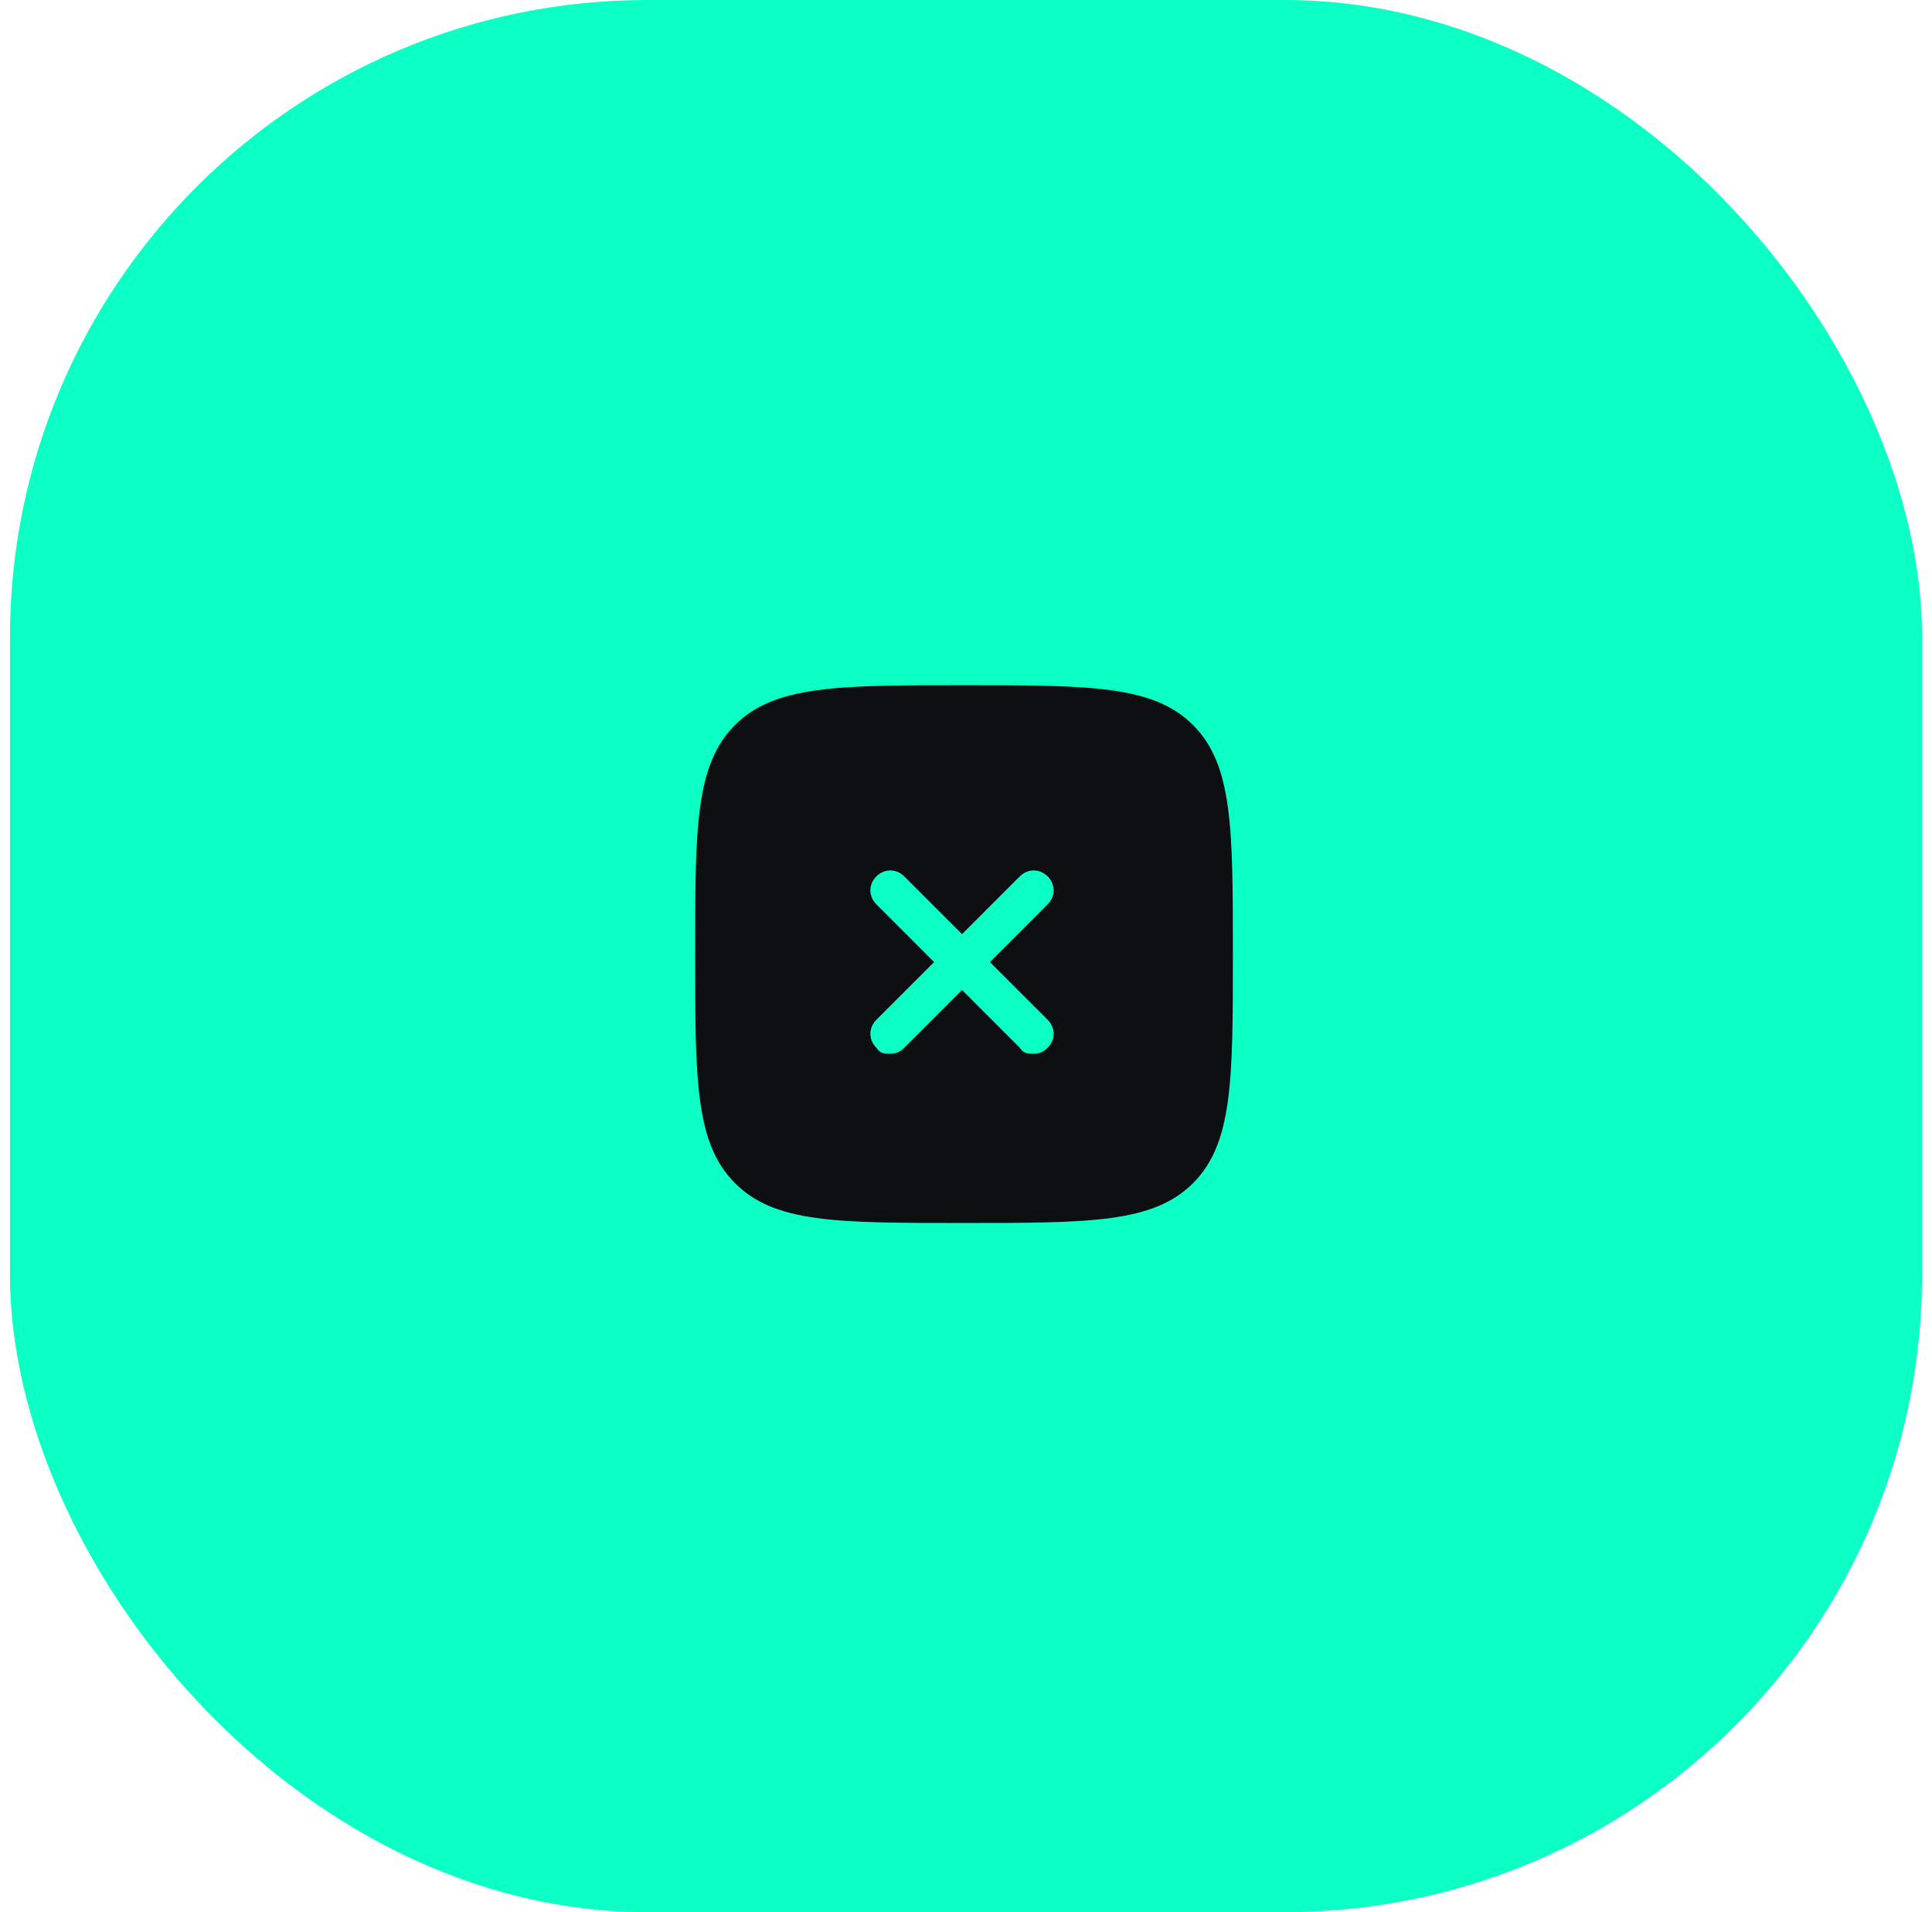
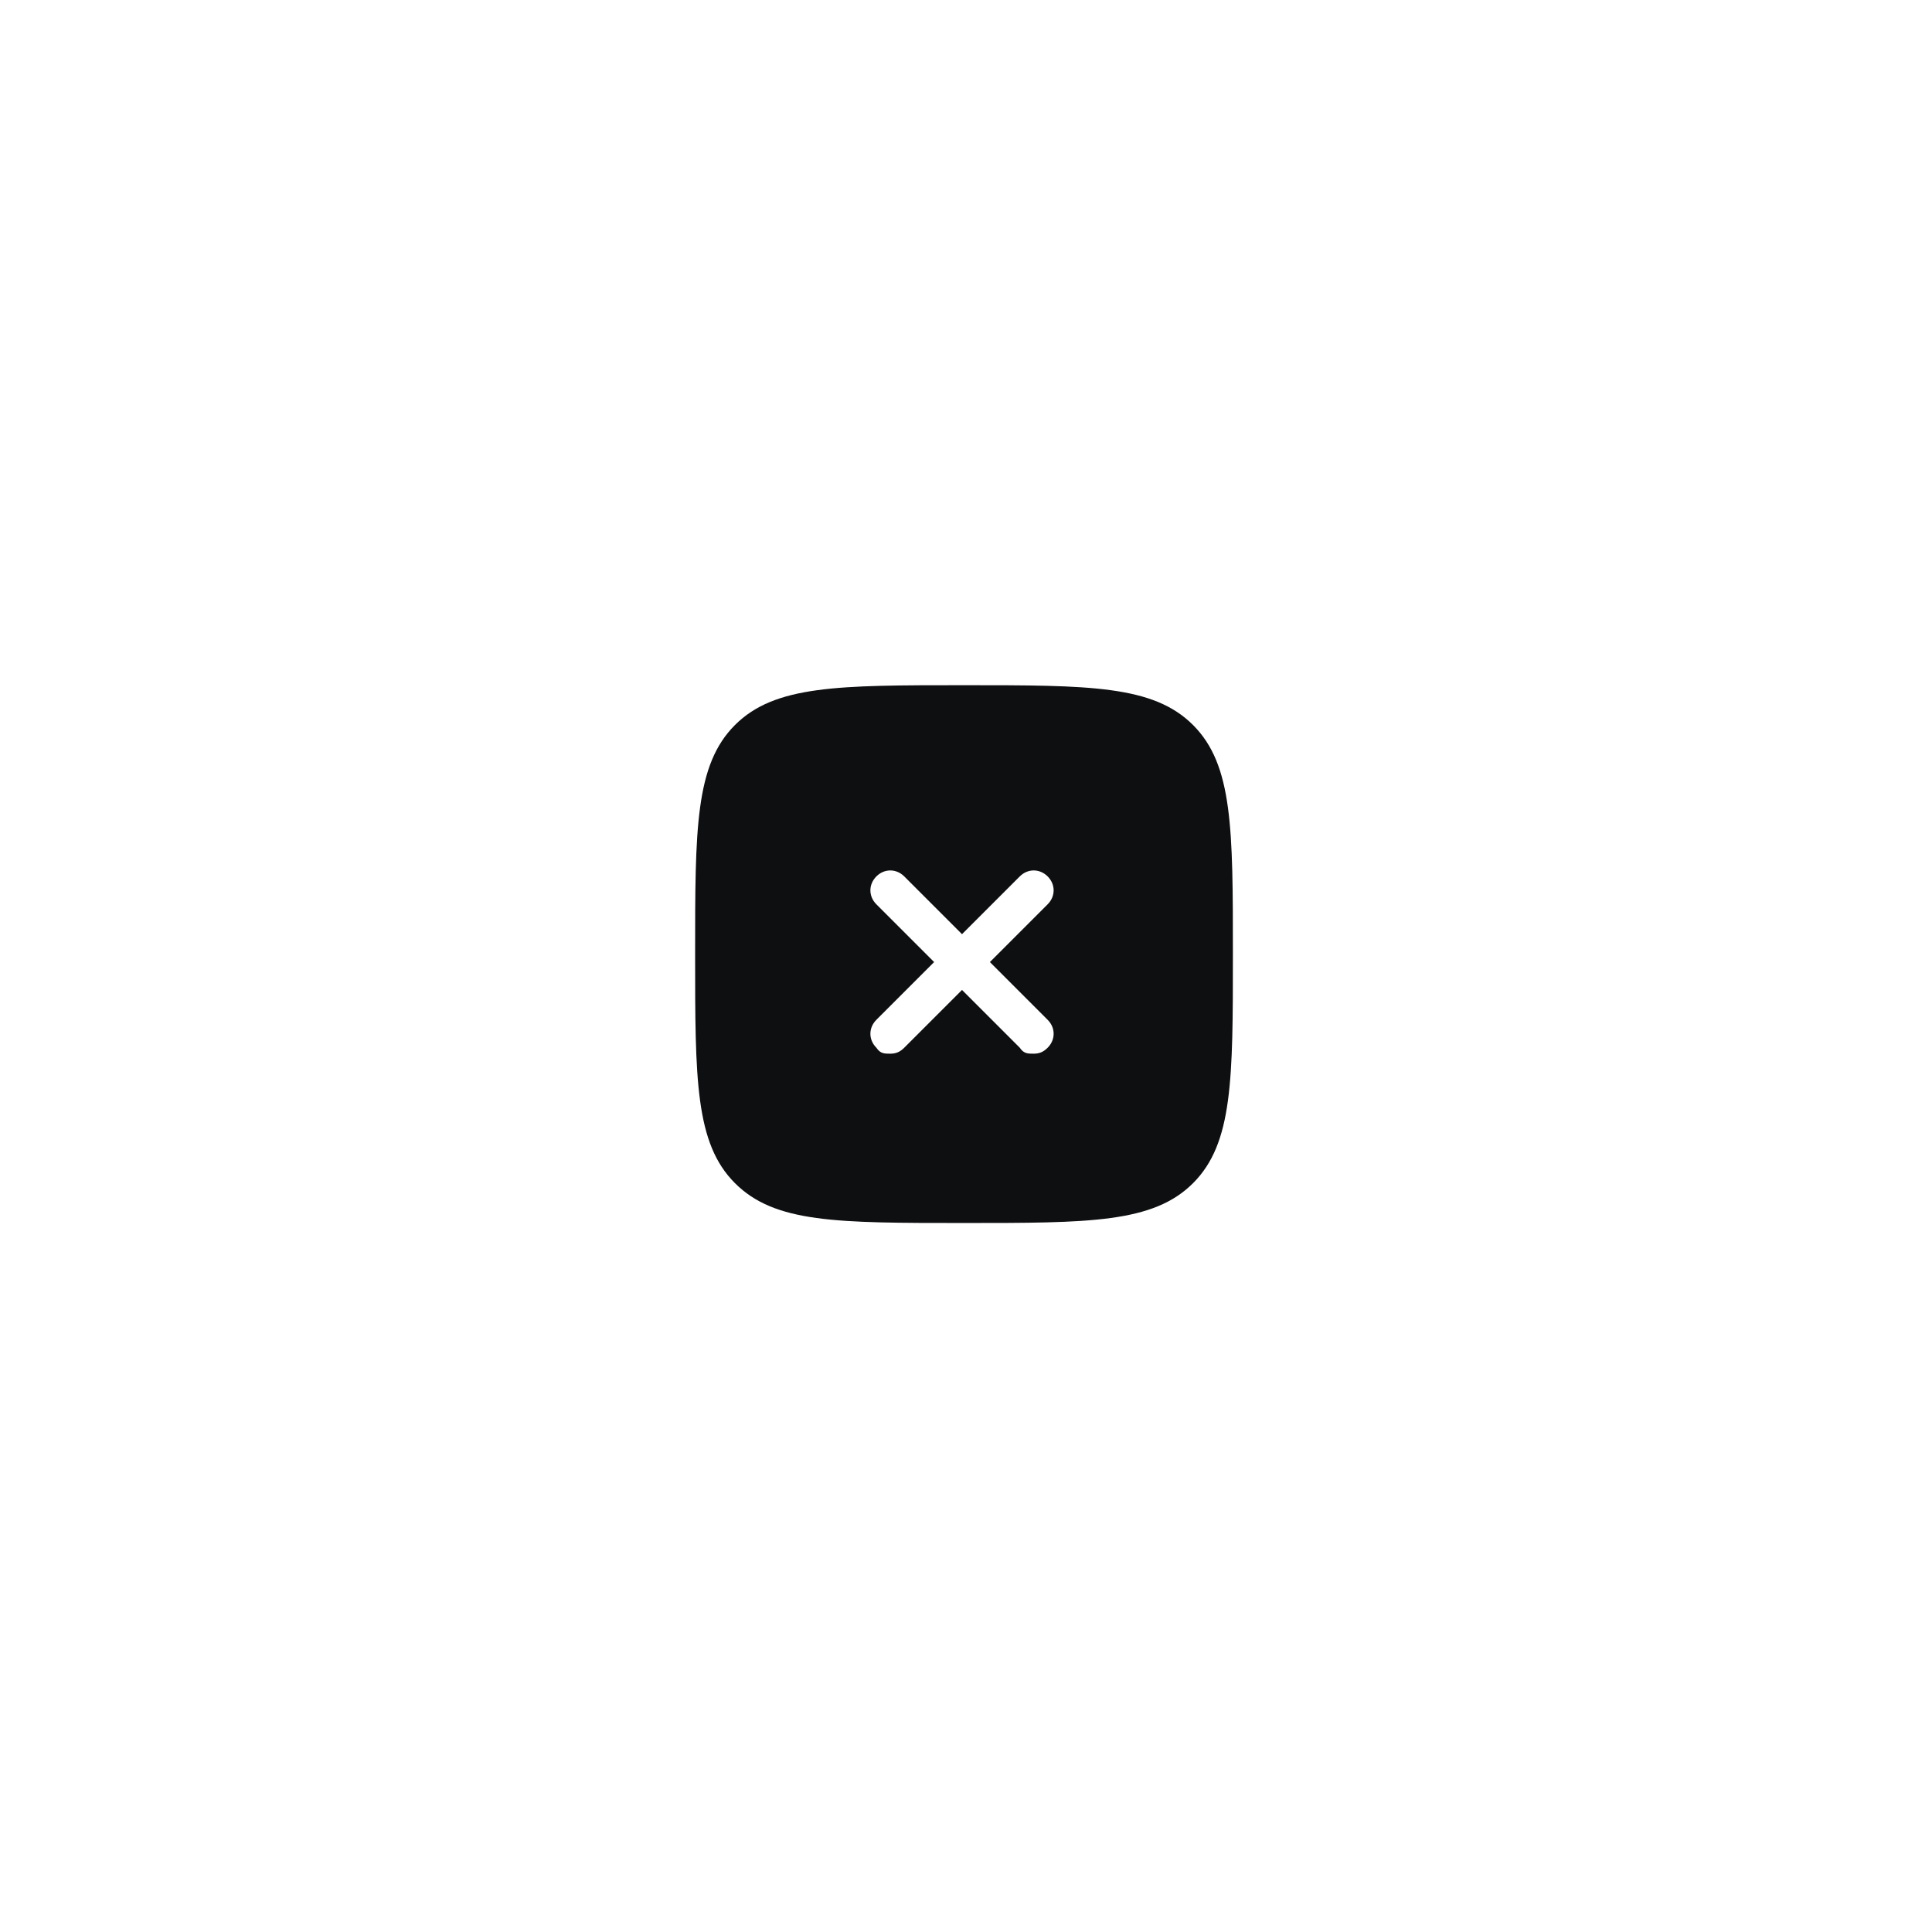
<svg xmlns="http://www.w3.org/2000/svg" width="97" height="96" viewBox="0 0 97 96" fill="none">
-   <rect x="0.5" width="96" height="96" rx="32" fill="#0CFFC4" />
  <path fill-rule="evenodd" clip-rule="evenodd" d="M48.4,61.4c-6.4,0-9.5,0-11.5-2s-2-5.2-2-11.5,0-9.5,2-11.5,5.2-2,11.5-2,9.5,0,11.5,2,2,5.2,2,11.5,0,9.5-2,11.5-5.2,2-11.5,2Z M52.6,51.2c.4.4.4,1,0,1.4-.2.2-.4.3-.7.3s-.5,0-.7-.3l-2.9-2.9-2.9,2.9c-.2.2-.4.3-.7.3s-.5,0-.7-.3c-.4-.4-.4-1,0-1.4l2.9-2.9-2.9-2.9c-.4-.4-.4-1,0-1.4.4-.4,1-.4,1.4,0l2.9,2.9,2.9-2.9c.4-.4,1-.4,1.4,0,.4.4.4,1,0,1.4l-2.9,2.9,2.9,2.9Z" fill="#0E0F11" />
</svg>